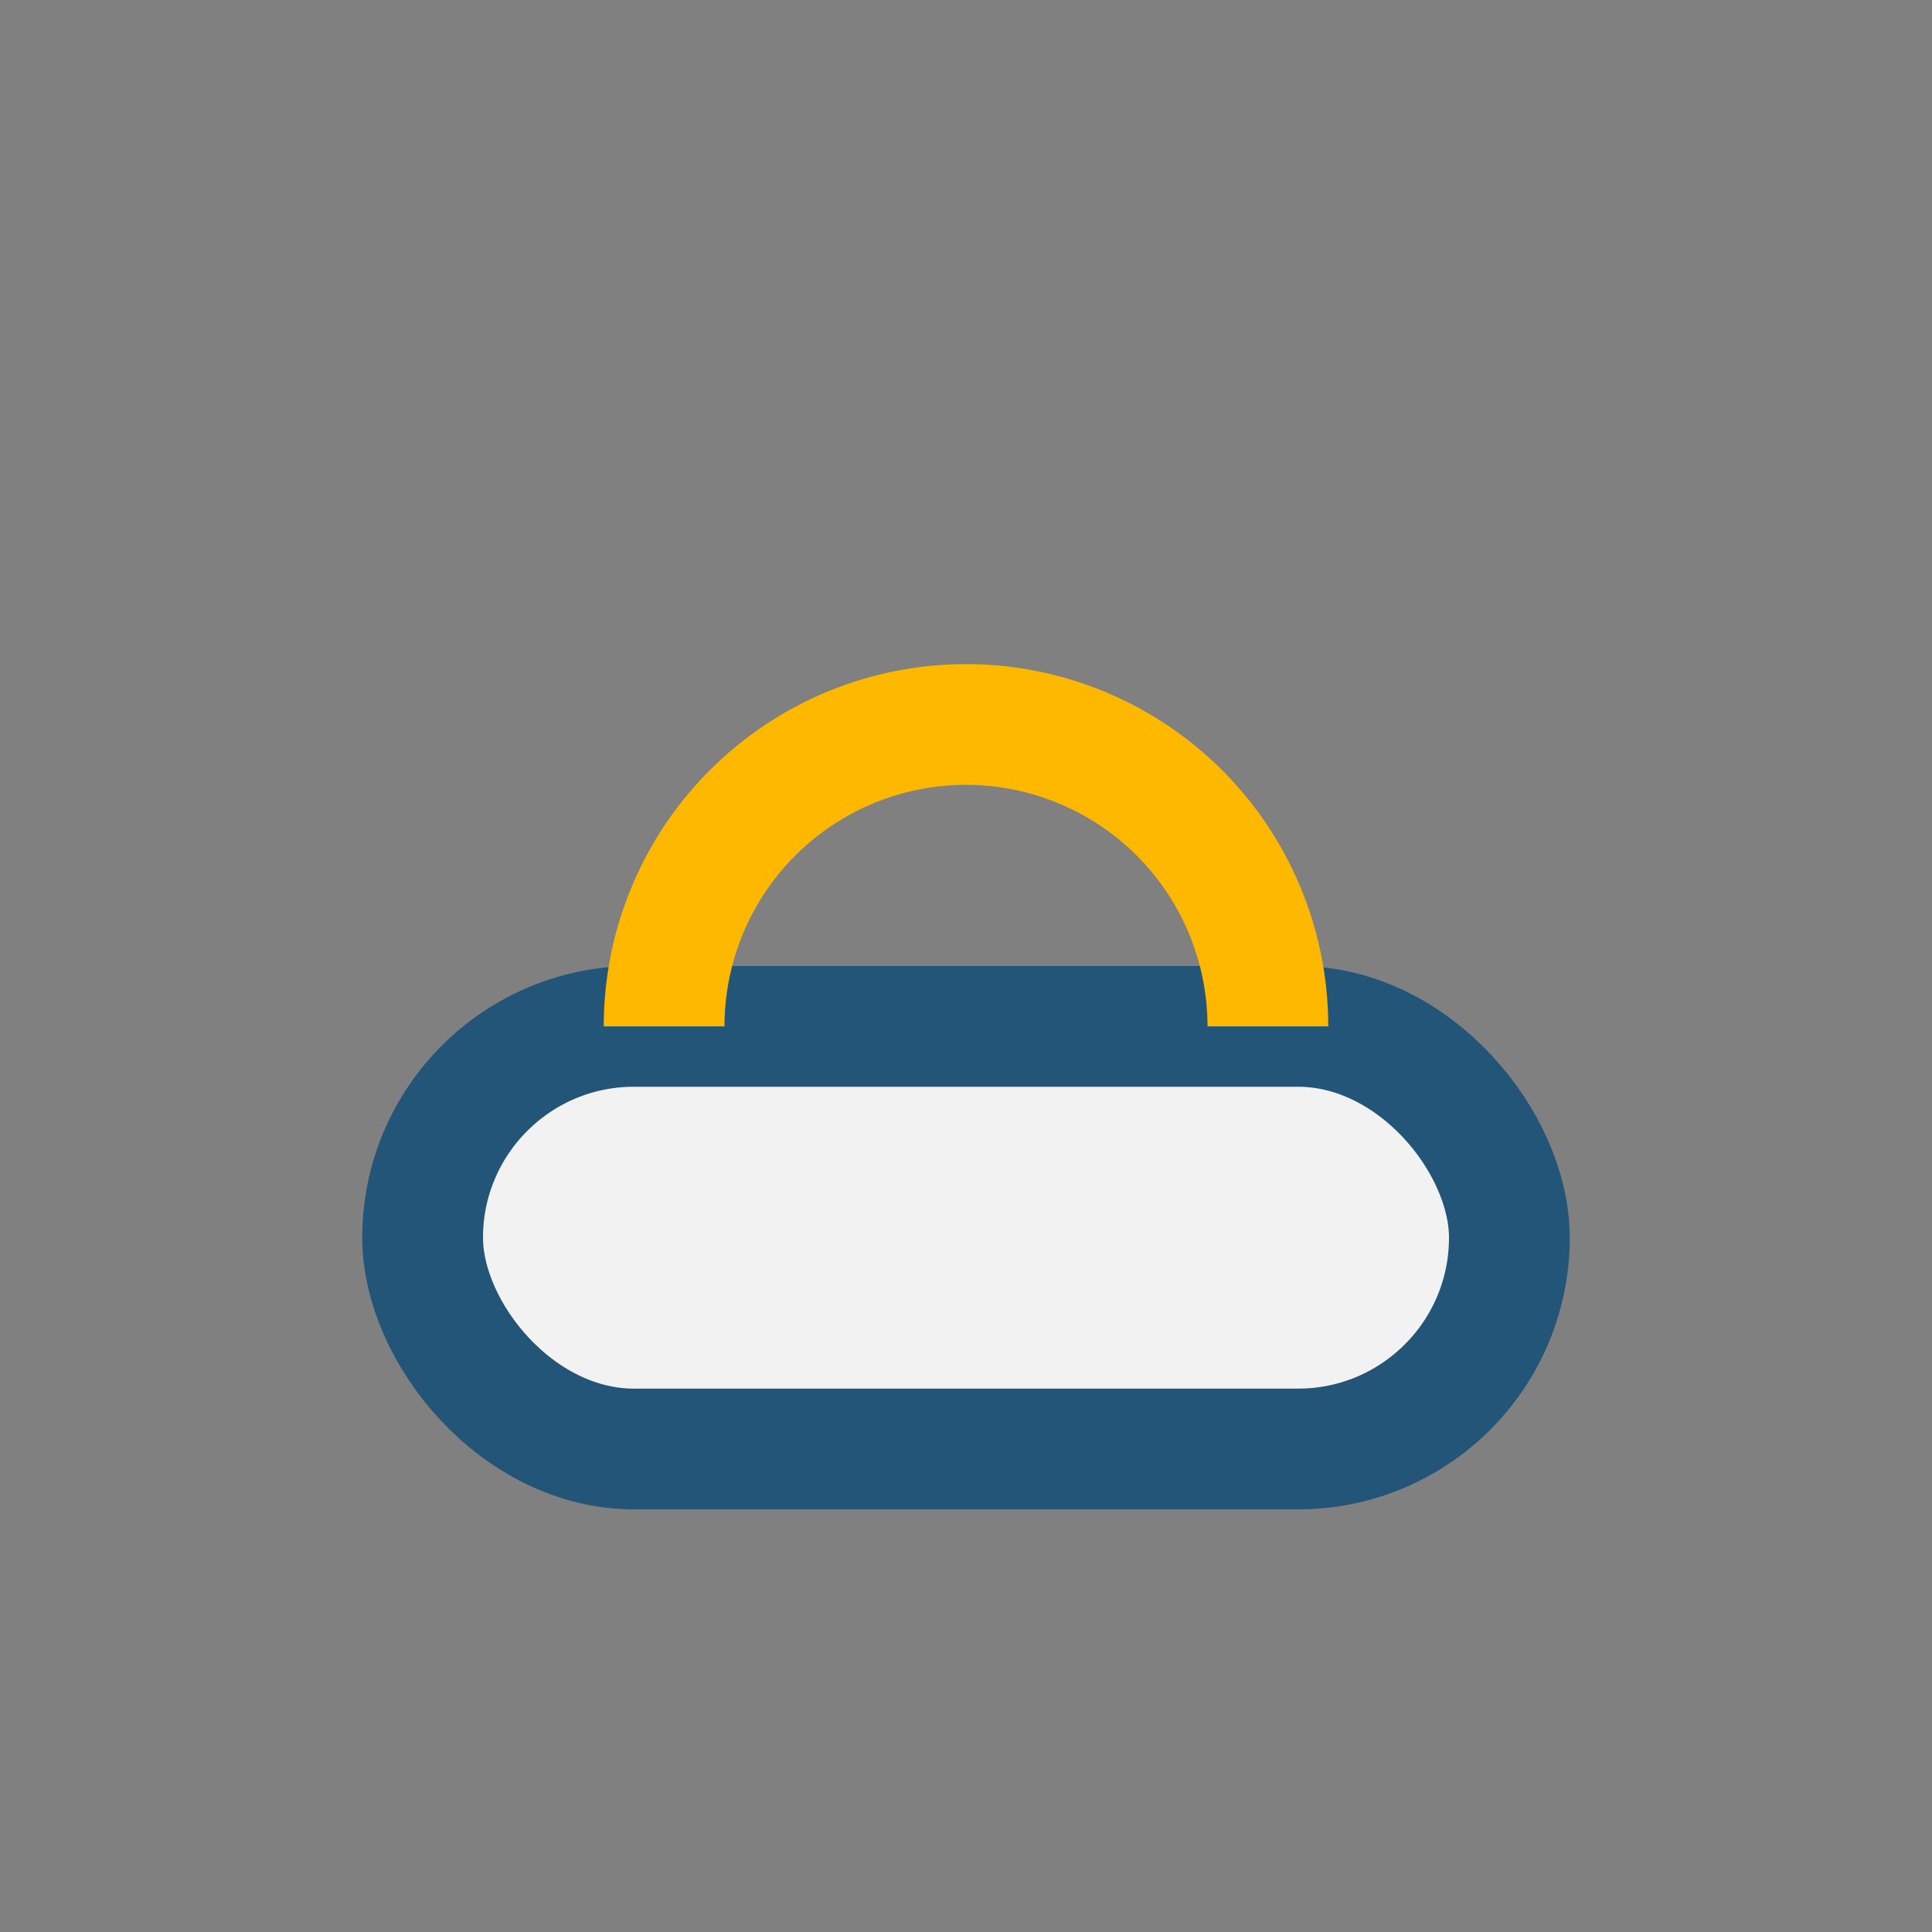
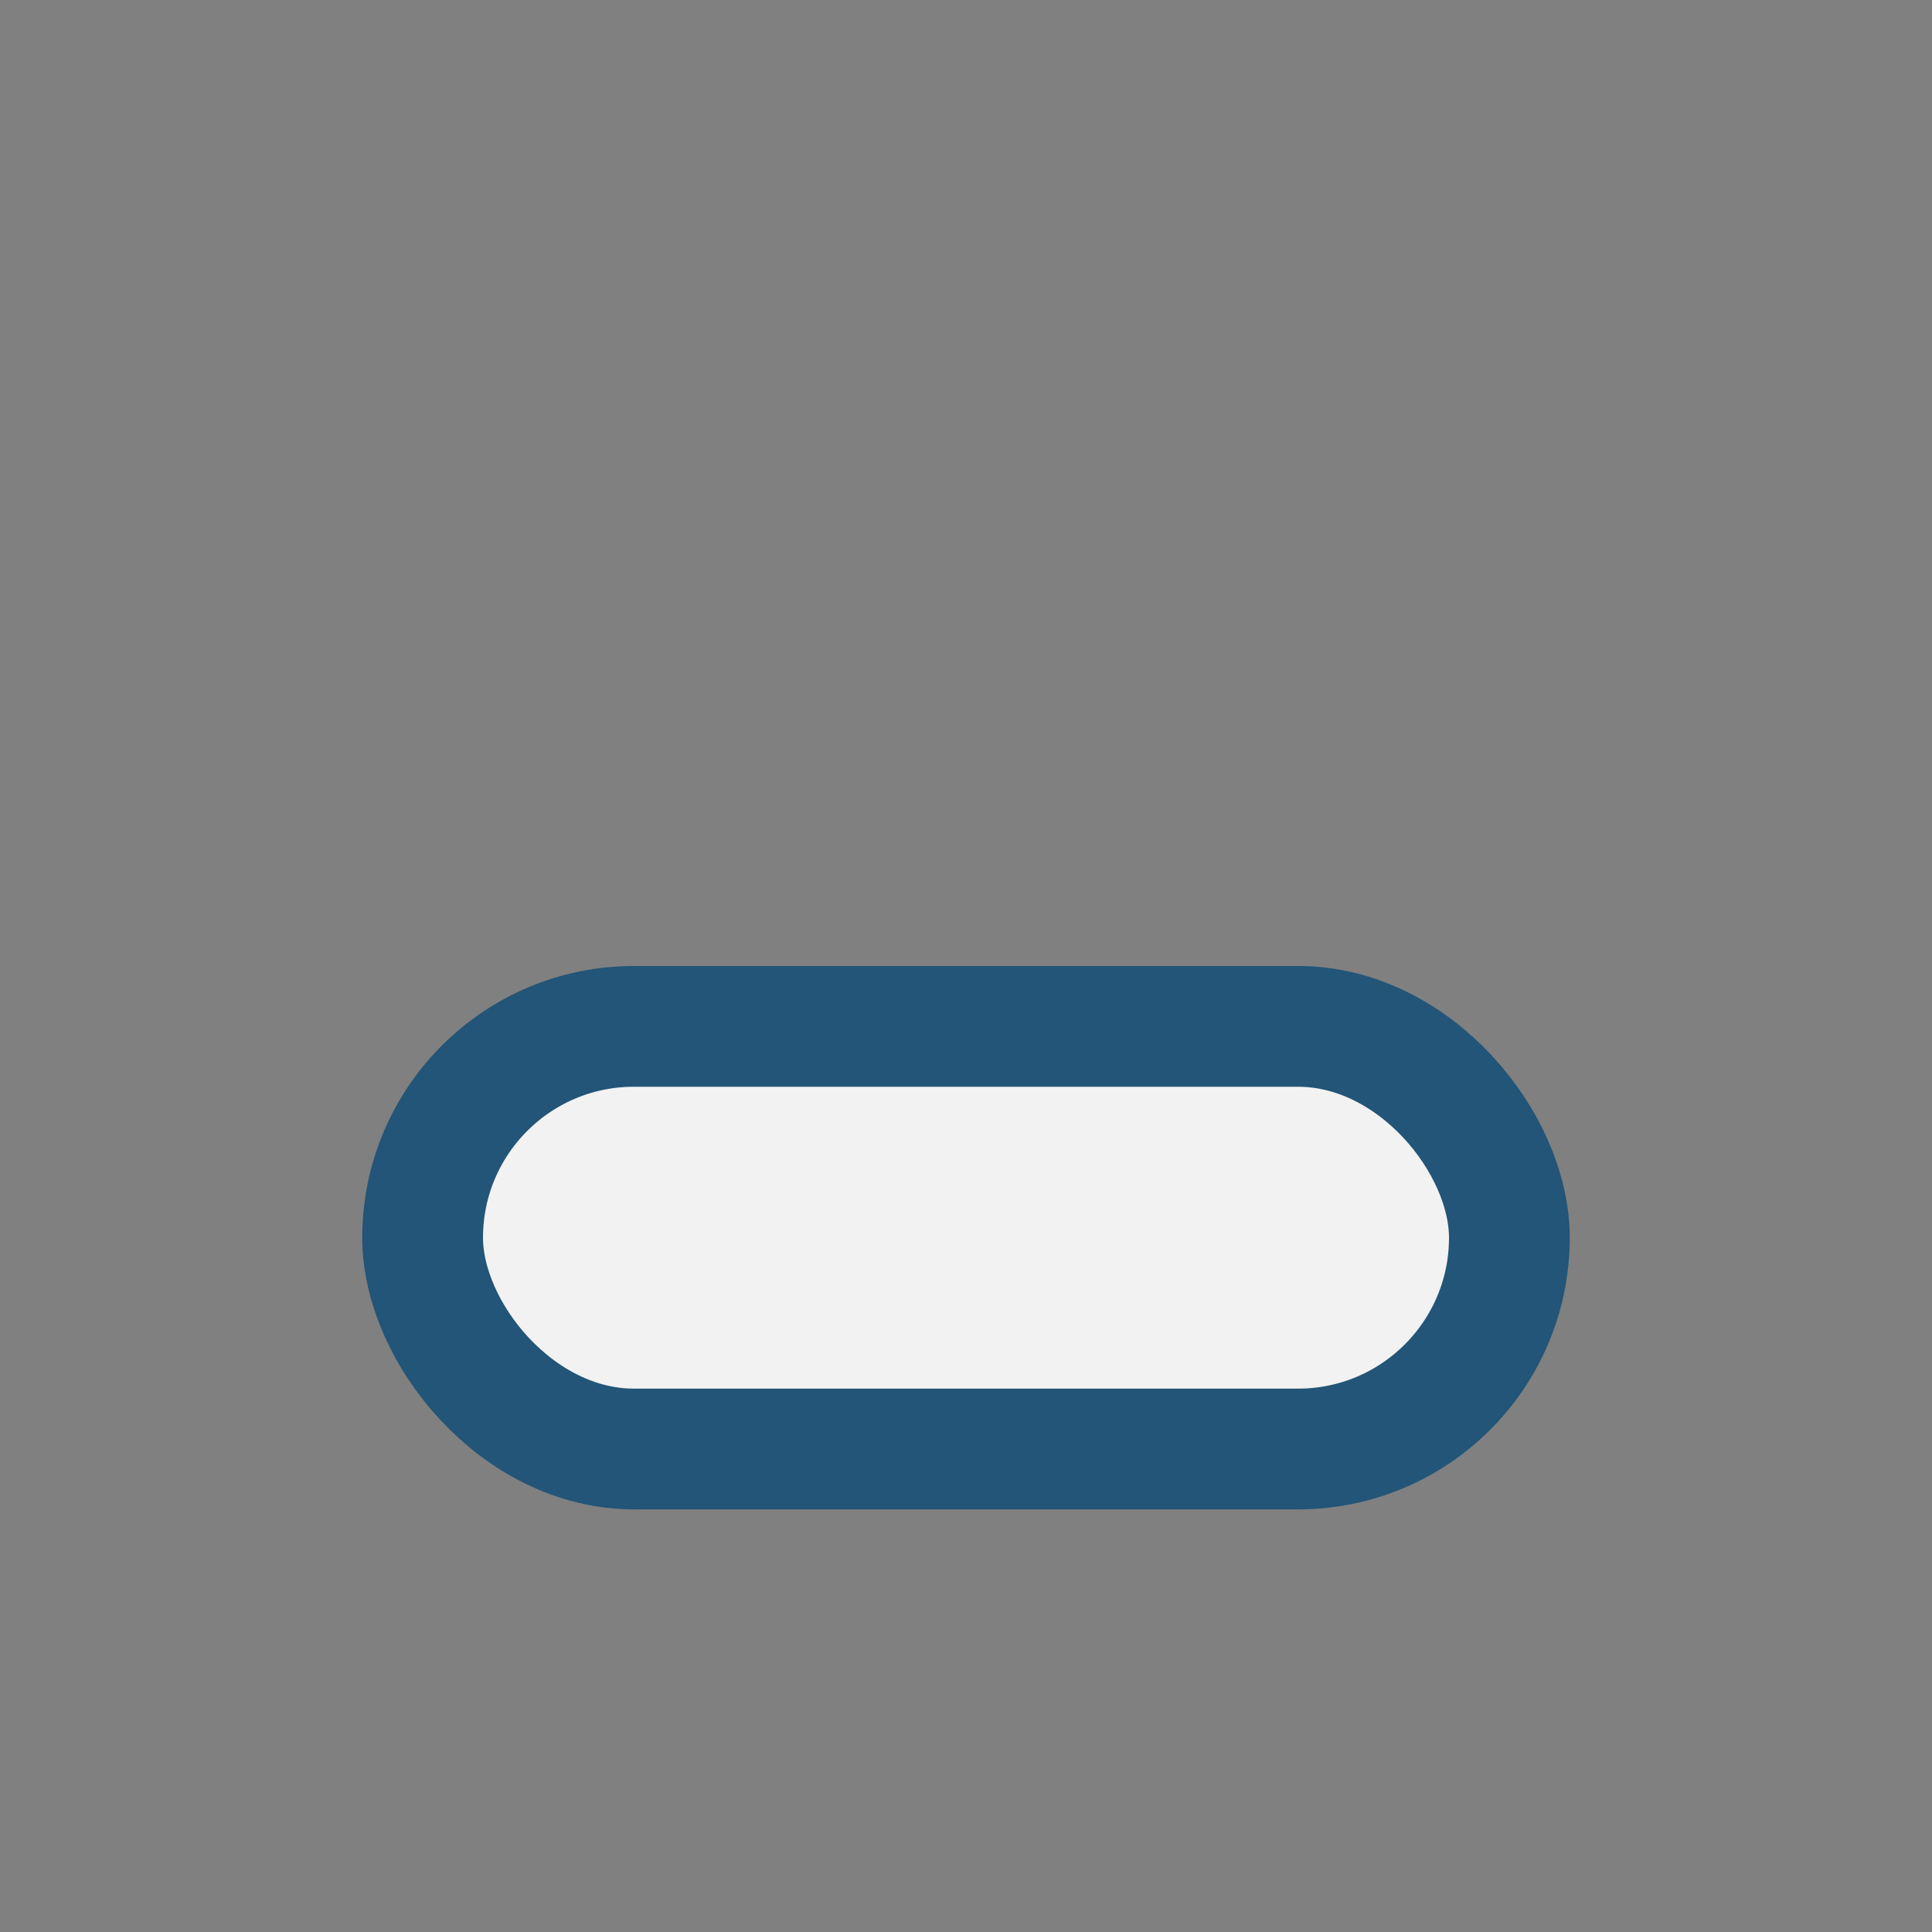
<svg xmlns="http://www.w3.org/2000/svg" width="32" height="32" viewBox="0 0 32 32">
  <rect x="0" y="0" width="32" height="32" fill="#808080" stroke="none" />
  <rect x="7" y="17" width="18" height="7" rx="3.5" fill="#F2F2F2" stroke="#225577" stroke-width="2" />
-   <path d="M11 17a5 5 0 0 1 10 0" stroke="#FFB800" stroke-width="2" fill="none" />
</svg>